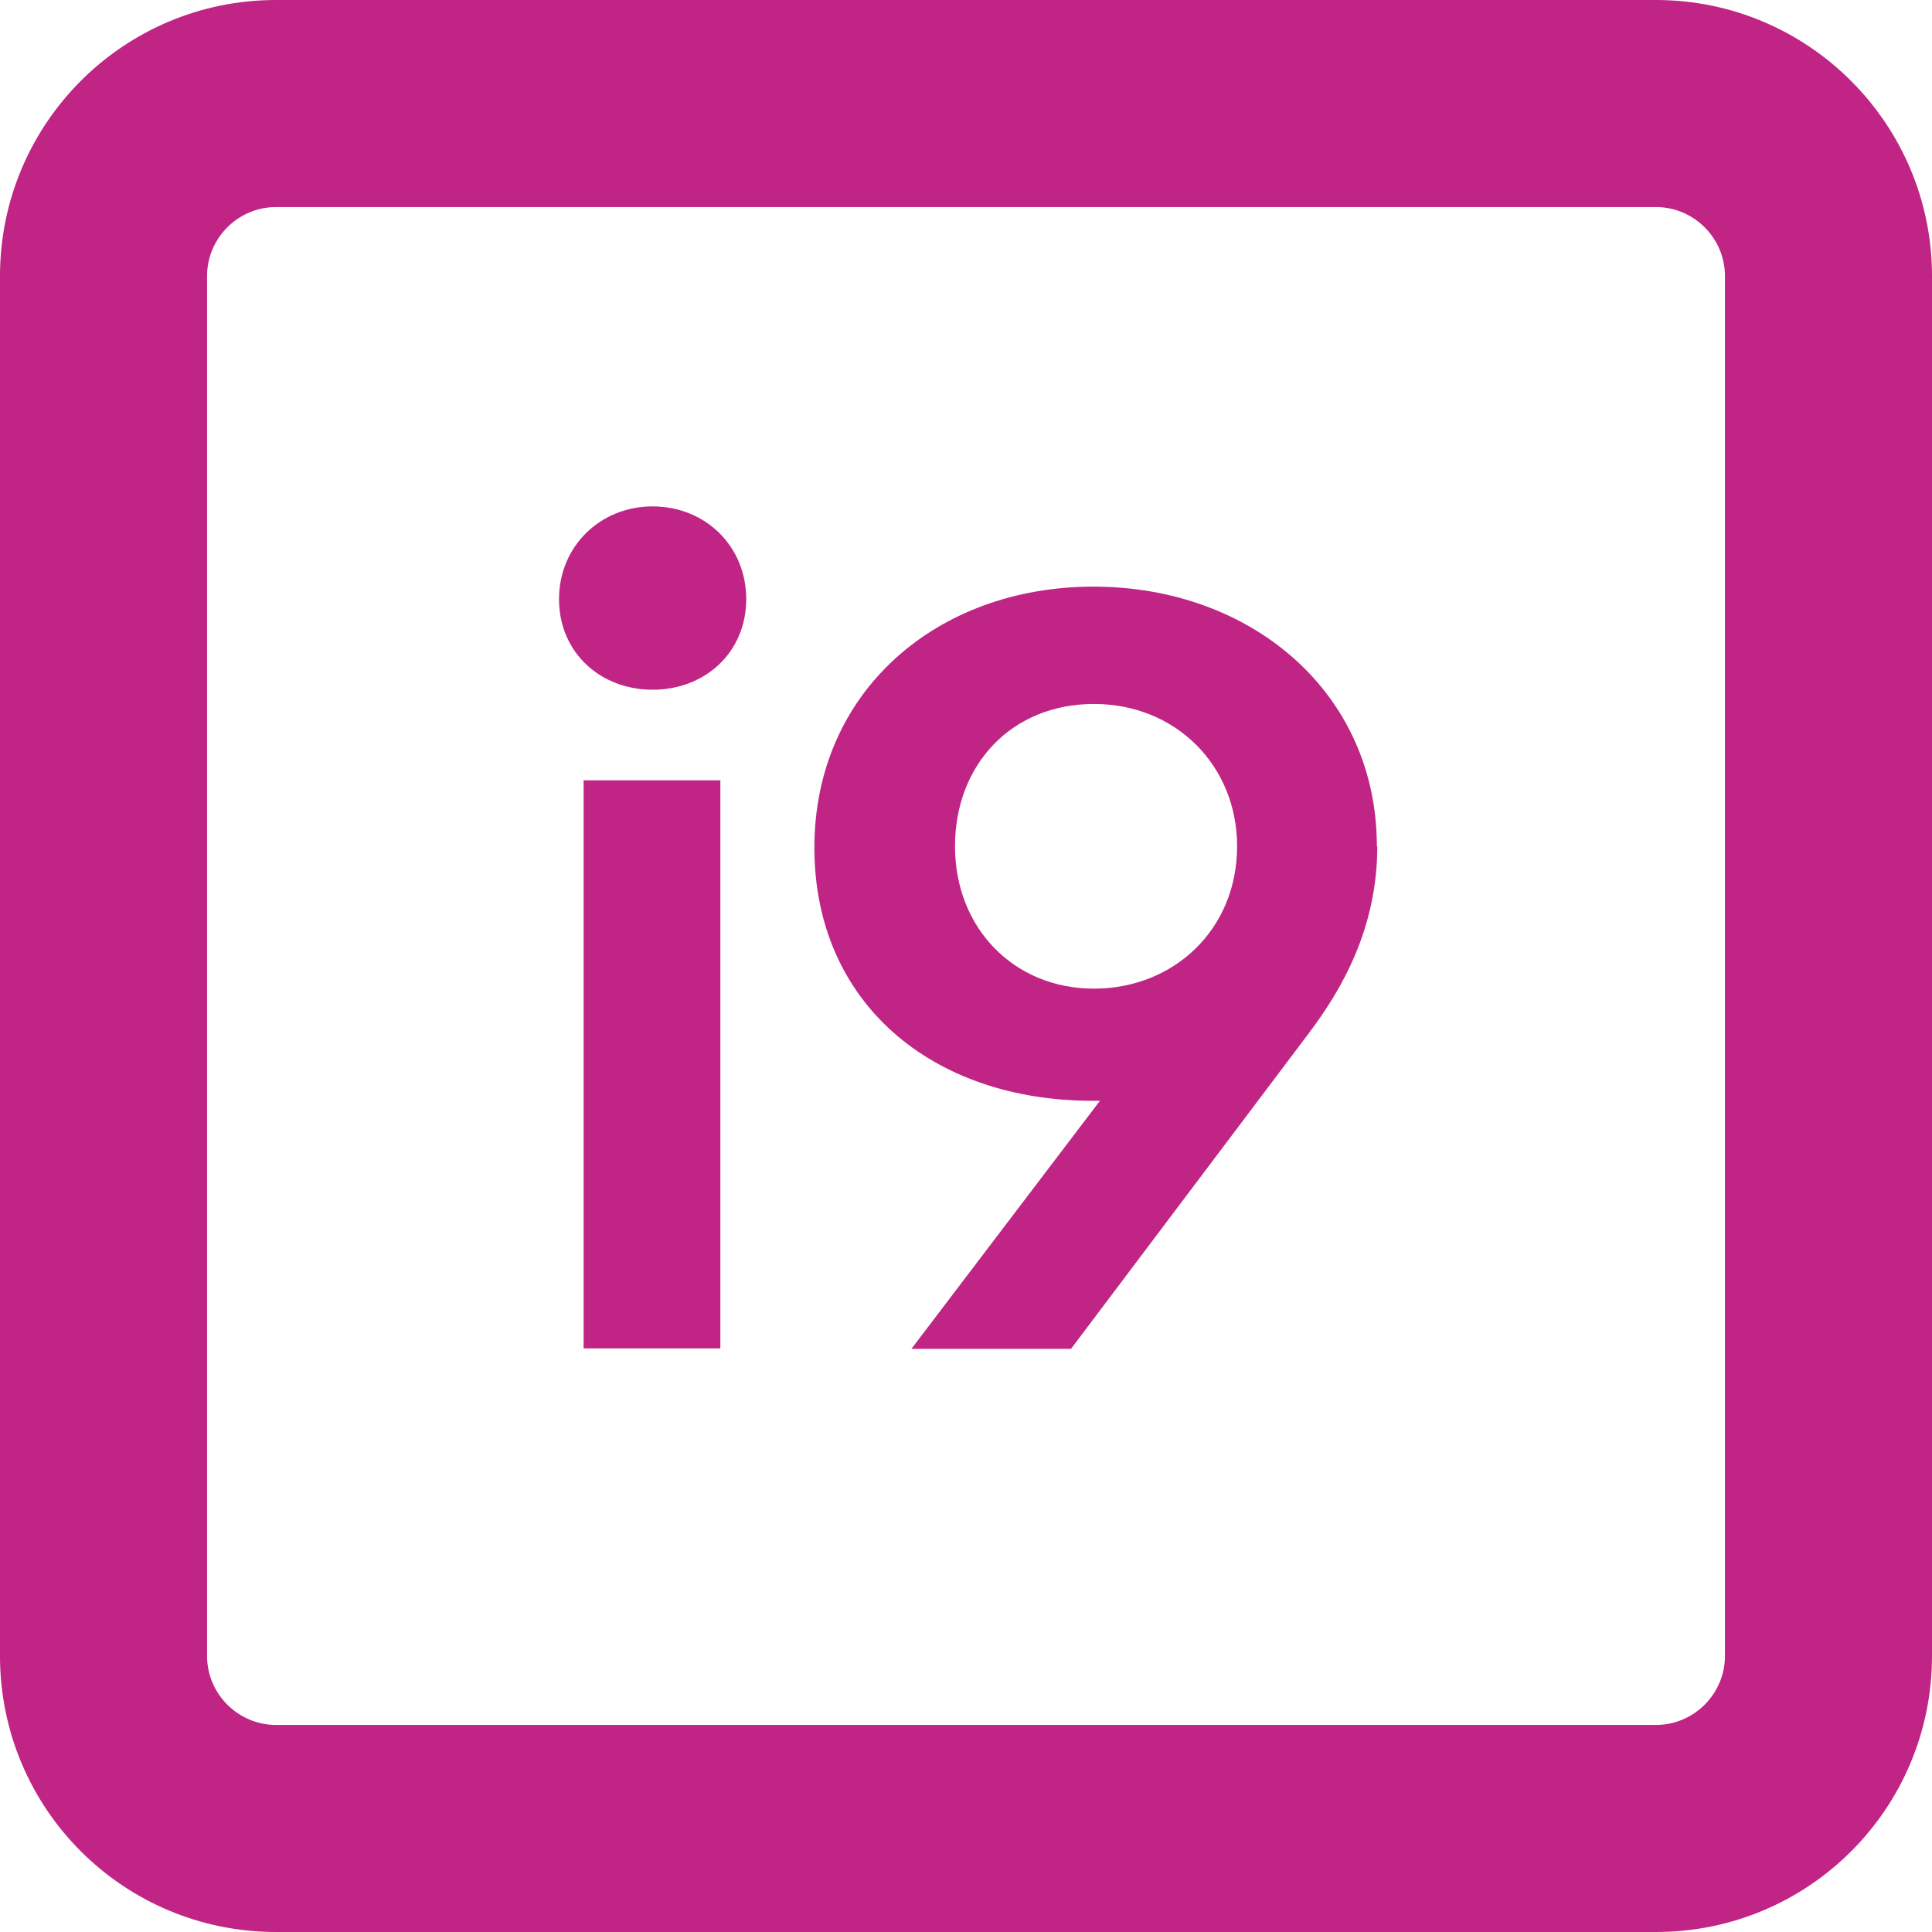
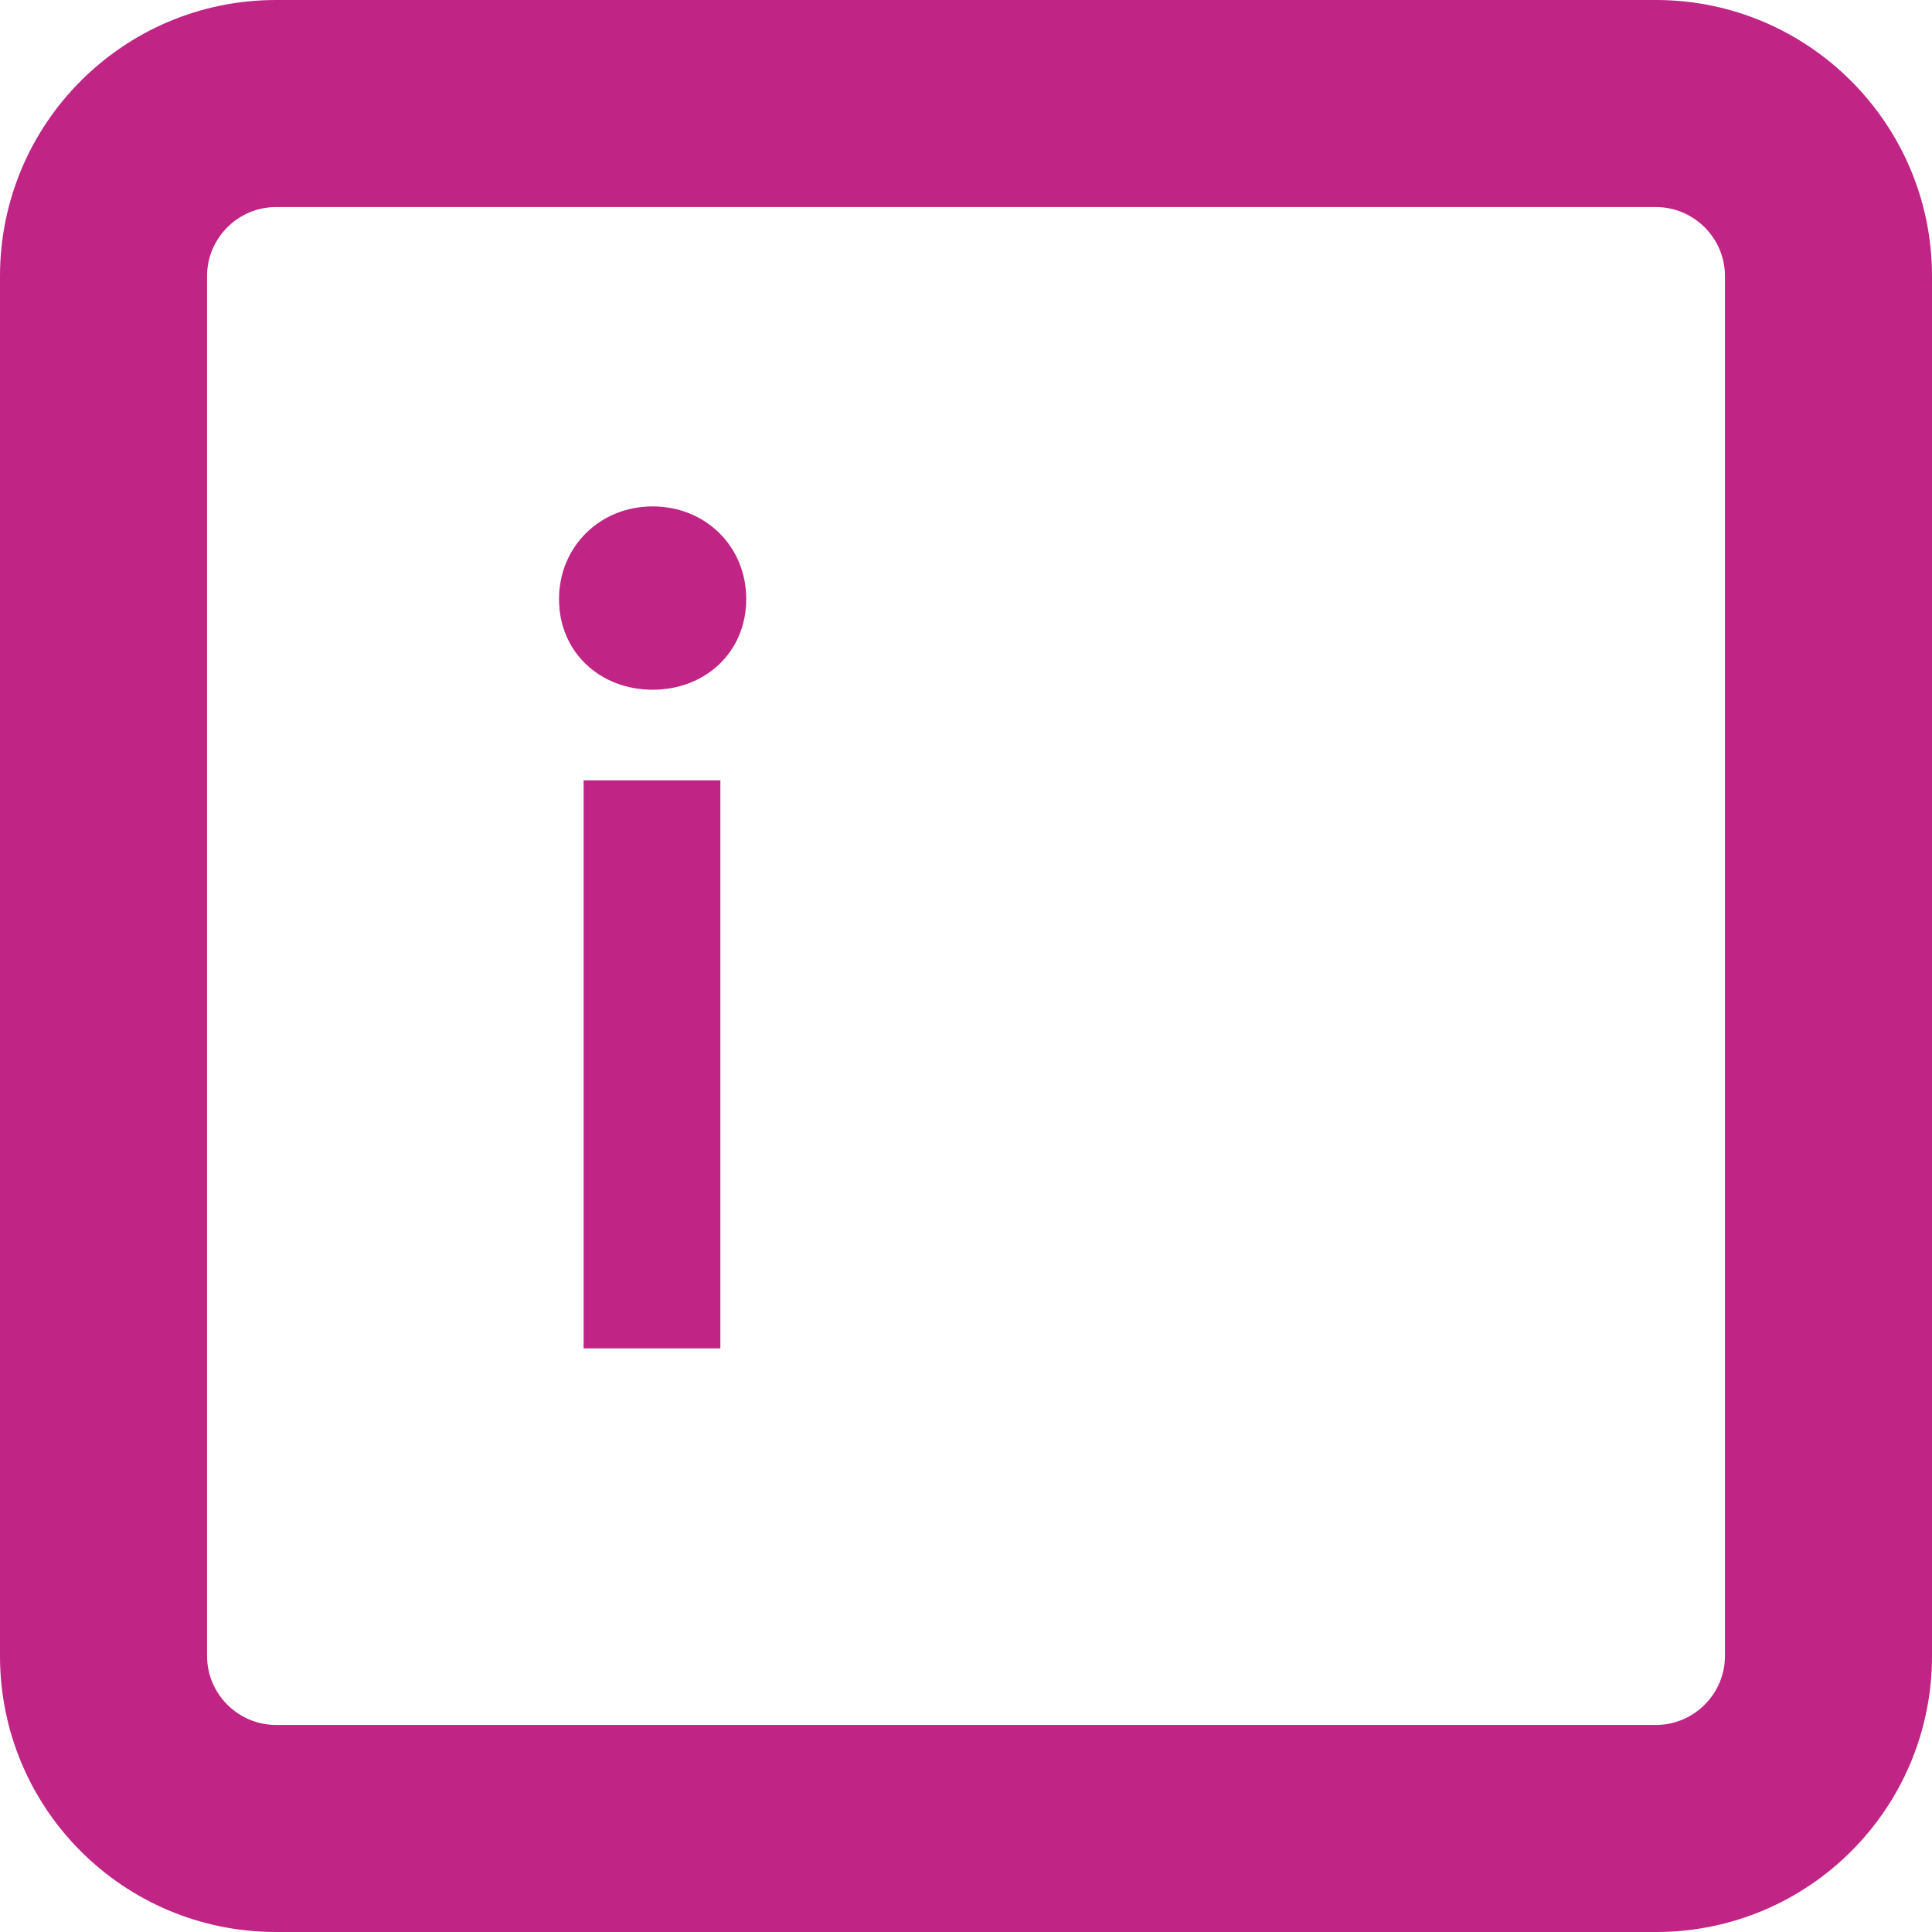
<svg xmlns="http://www.w3.org/2000/svg" id="Vrstva_1" width="158mm" height="158mm" version="1.1" viewBox="0 0 447.9 447.9">
  <defs>
    <style>
      .st0 {
        fill: #c02485;
      }

      .st1 {
        isolation: isolate;
      }
    </style>
  </defs>
  <path class="st0" d="M383.9,0H64C28.6,0,0,28.7,0,64v319.9c0,35.4,28.6,64,64,64h319.9c35.4,0,64-28.6,64-64V64C447.9,28.7,419.2,0,383.9,0ZM399.9,383.9c0,8.8-7.2,16-16,16H64c-8.8,0-16-7.2-16-16V64c0-8.8,7.2-16,16-16h319.9c8.8,0,16,7.2,16,16v319.9Z" />
  <g class="st1">
    <g class="st1">
      <path class="st0" d="M129.6,138.9c0-12.2,9.5-21.5,21.7-21.5s21.7,9.2,21.7,21.5-9.5,21-21.7,21-21.7-8.7-21.7-21ZM135.3,180.9h31.7v131.7h-31.7v-131.7Z" />
-       <path class="st0" d="M319.3,196.2c0,19-8.2,33.2-16,43.5l-55,73h-37l43.7-57.5h-1.7c-37.2,0-64.5-22.7-64.5-58.7s28.2-60.5,64.7-60.5,65.7,24.5,65.7,60.2ZM286.8,196.2c0-18.7-14.2-33-33.2-33s-32.2,14-32.2,33,13.7,33,32.2,33,33.2-13.7,33.2-33Z" />
    </g>
  </g>
</svg>